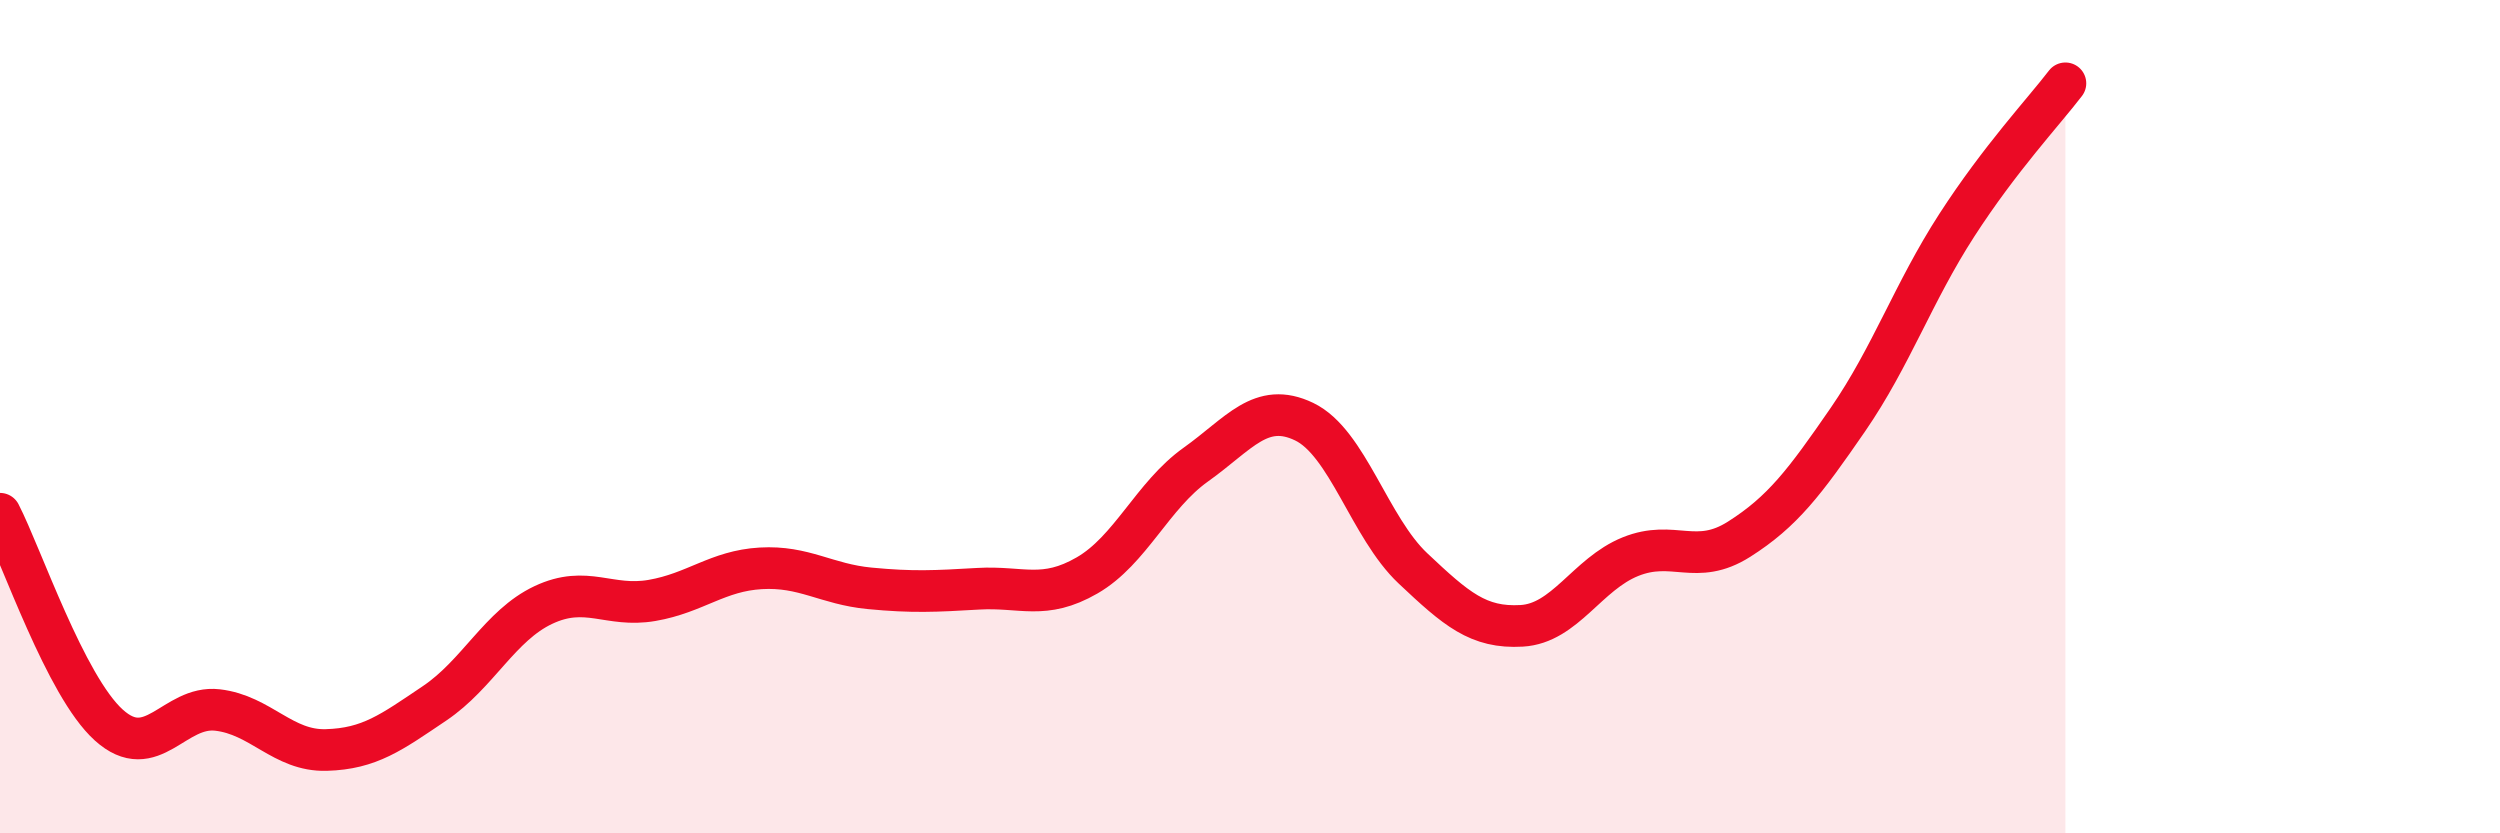
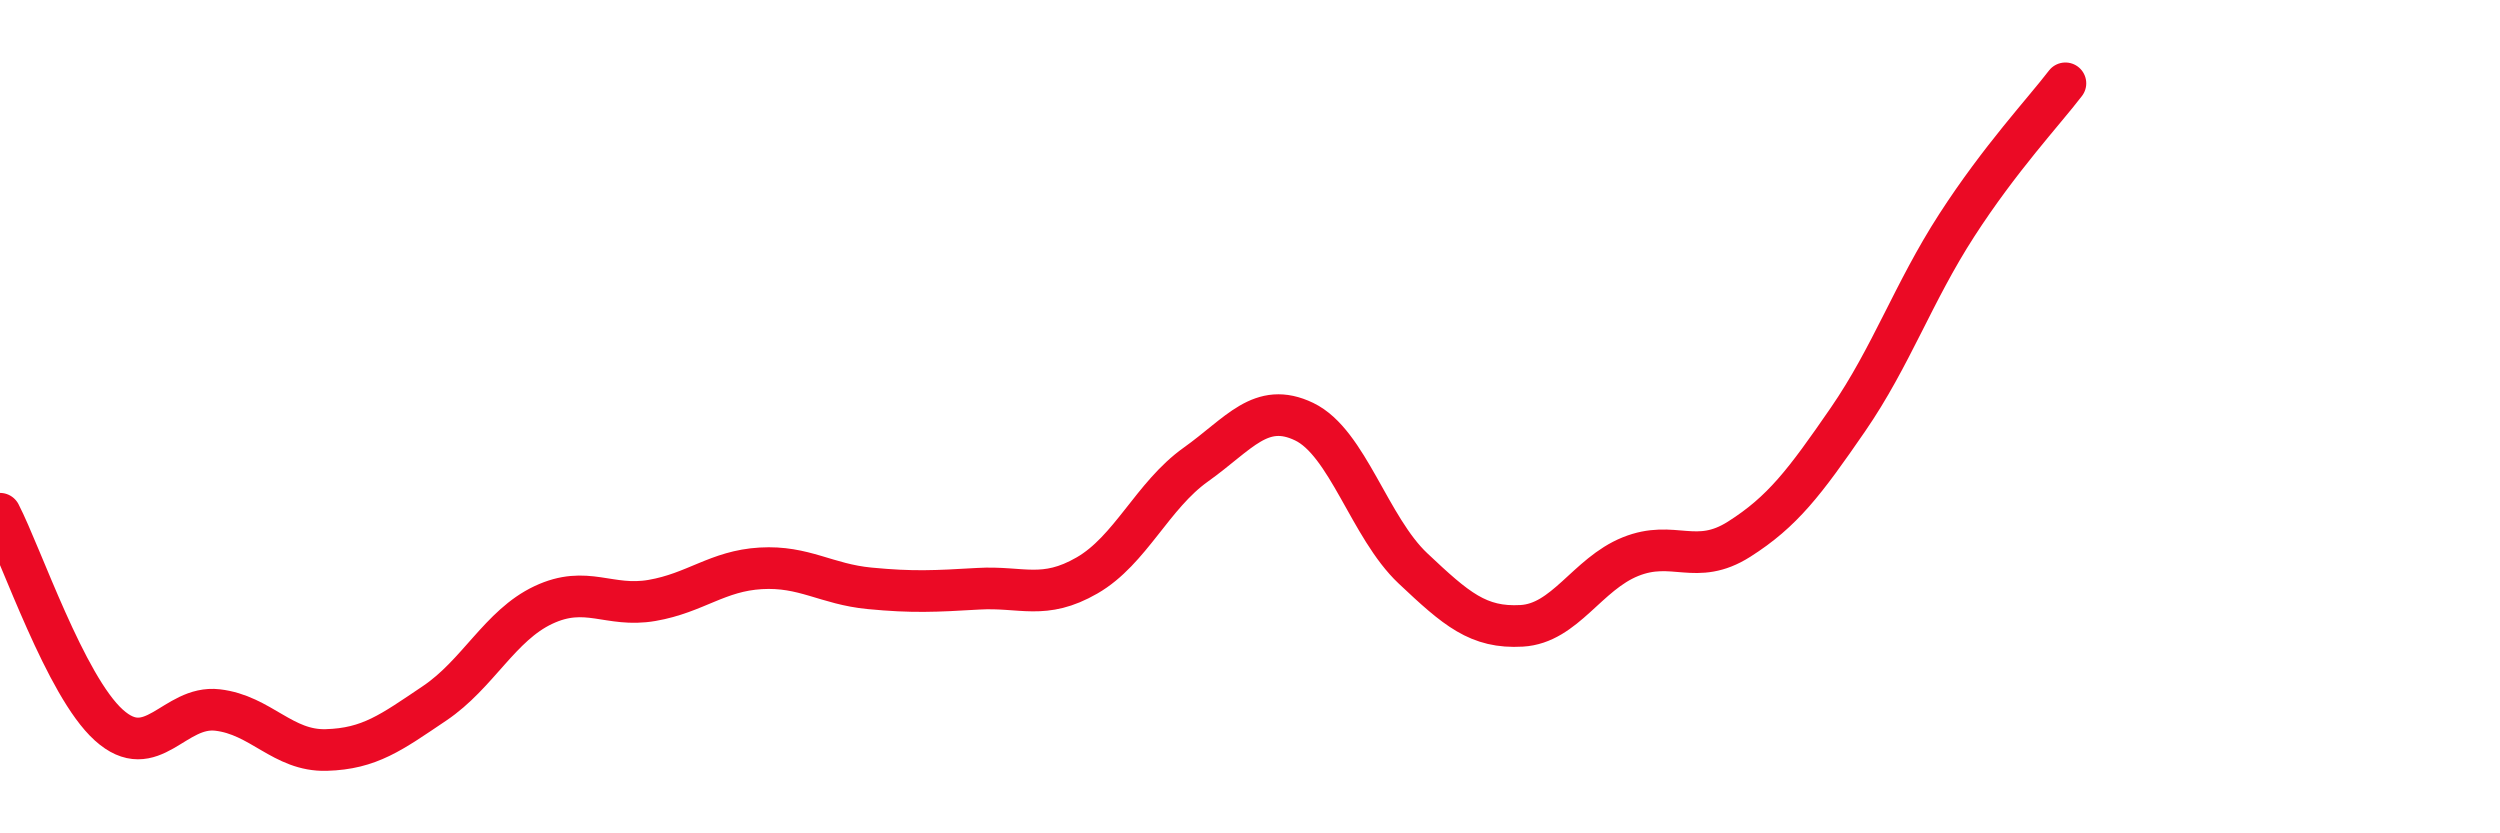
<svg xmlns="http://www.w3.org/2000/svg" width="60" height="20" viewBox="0 0 60 20">
-   <path d="M 0,12.33 C 0.52,13.34 1.57,16.46 2.61,17.4 C 3.65,18.34 4.18,16.92 5.22,17.04 C 6.26,17.16 6.79,18.03 7.83,18 C 8.87,17.97 9.39,17.58 10.43,16.88 C 11.47,16.18 12,15.01 13.04,14.52 C 14.08,14.03 14.61,14.59 15.65,14.41 C 16.69,14.23 17.22,13.7 18.26,13.64 C 19.3,13.58 19.83,14.02 20.87,14.12 C 21.91,14.22 22.44,14.19 23.48,14.13 C 24.52,14.07 25.05,14.41 26.09,13.81 C 27.13,13.21 27.66,11.89 28.7,11.15 C 29.74,10.41 30.26,9.62 31.3,10.12 C 32.34,10.62 32.87,12.66 33.91,13.64 C 34.95,14.62 35.48,15.08 36.52,15.02 C 37.56,14.96 38.09,13.78 39.13,13.36 C 40.17,12.94 40.7,13.6 41.74,12.94 C 42.78,12.28 43.31,11.58 44.35,10.07 C 45.39,8.56 45.92,7.02 46.96,5.41 C 48,3.8 49.05,2.68 49.57,2L49.57 20L0 20Z" fill="#EB0A25" opacity="0.1" stroke-linecap="round" stroke-linejoin="round" />
  <path d="M 0,12.33 C 0.52,13.34 1.57,16.46 2.61,17.4 C 3.65,18.34 4.18,16.92 5.22,17.04 C 6.26,17.16 6.79,18.03 7.83,18 C 8.87,17.97 9.39,17.58 10.43,16.88 C 11.47,16.18 12,15.01 13.04,14.52 C 14.08,14.03 14.61,14.59 15.65,14.41 C 16.69,14.23 17.22,13.7 18.26,13.64 C 19.3,13.58 19.83,14.02 20.87,14.12 C 21.91,14.22 22.44,14.19 23.48,14.13 C 24.52,14.07 25.05,14.41 26.09,13.81 C 27.13,13.21 27.66,11.89 28.7,11.15 C 29.74,10.41 30.26,9.62 31.3,10.12 C 32.34,10.62 32.87,12.66 33.91,13.64 C 34.95,14.62 35.48,15.08 36.52,15.02 C 37.56,14.96 38.09,13.78 39.13,13.36 C 40.17,12.94 40.7,13.6 41.74,12.94 C 42.78,12.28 43.31,11.58 44.35,10.07 C 45.39,8.56 45.92,7.02 46.96,5.41 C 48,3.8 49.05,2.68 49.57,2" stroke="#EB0A25" stroke-width="1" fill="none" stroke-linecap="round" stroke-linejoin="round" />
</svg>